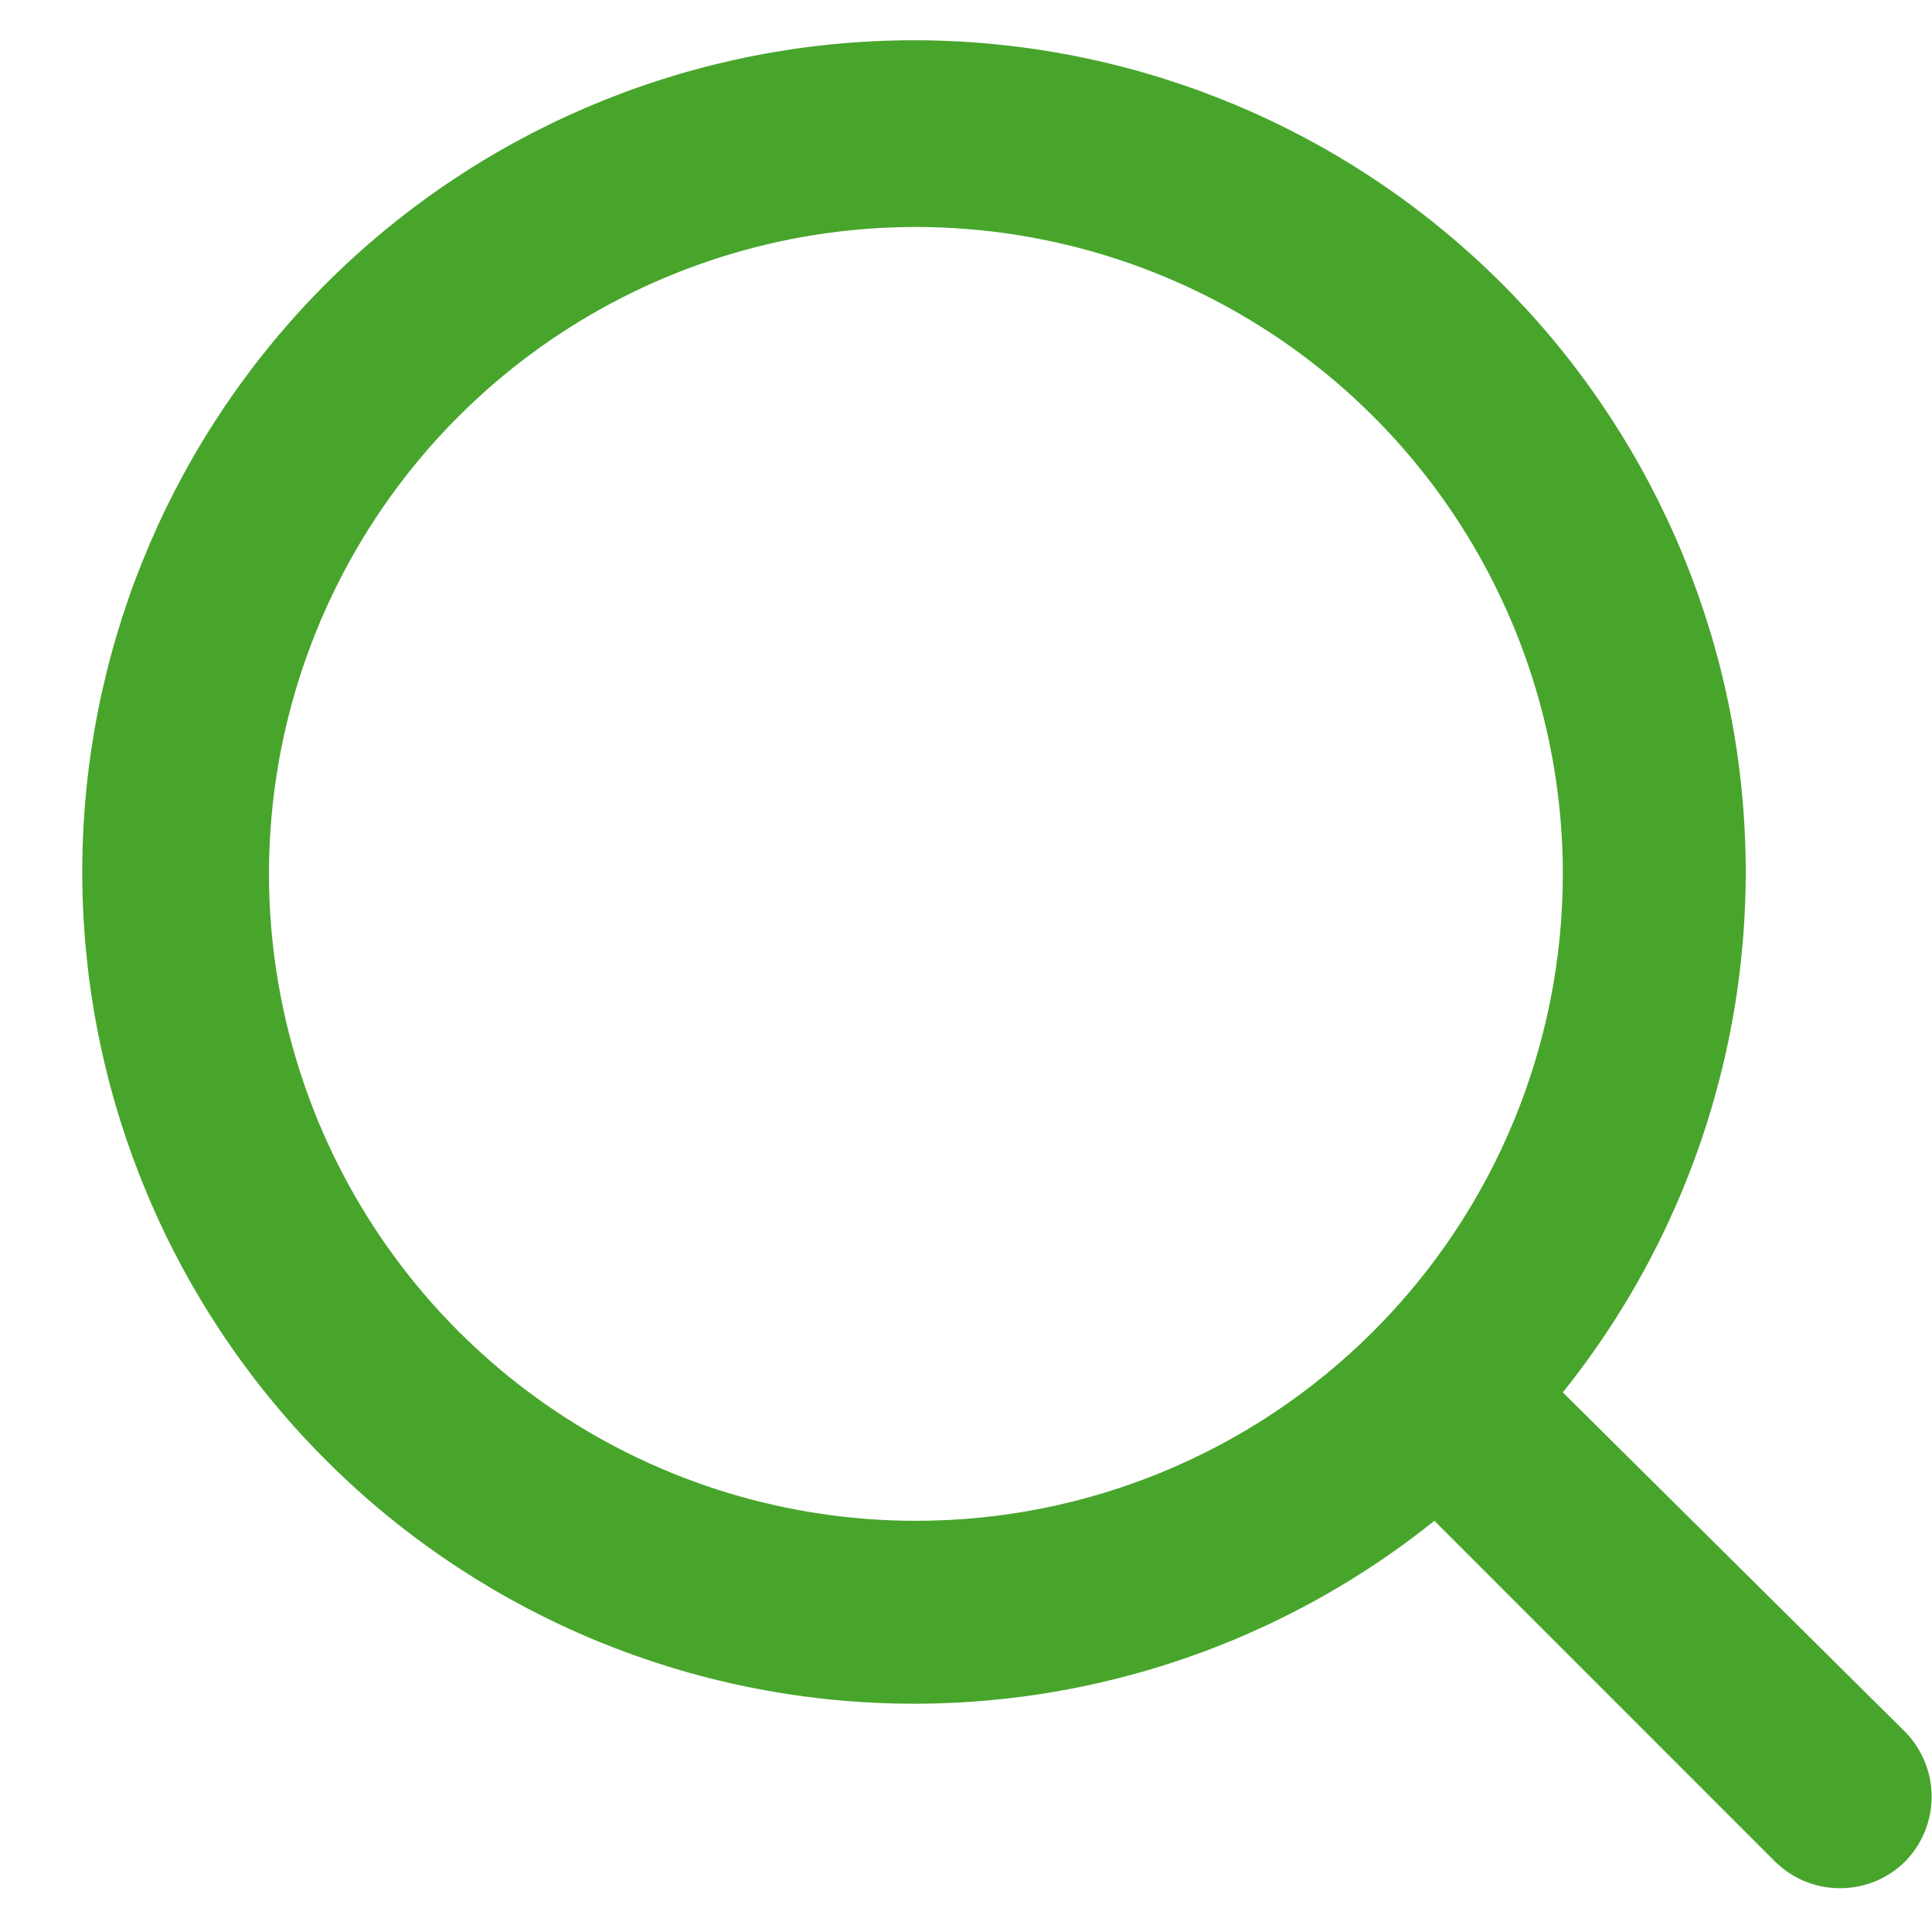
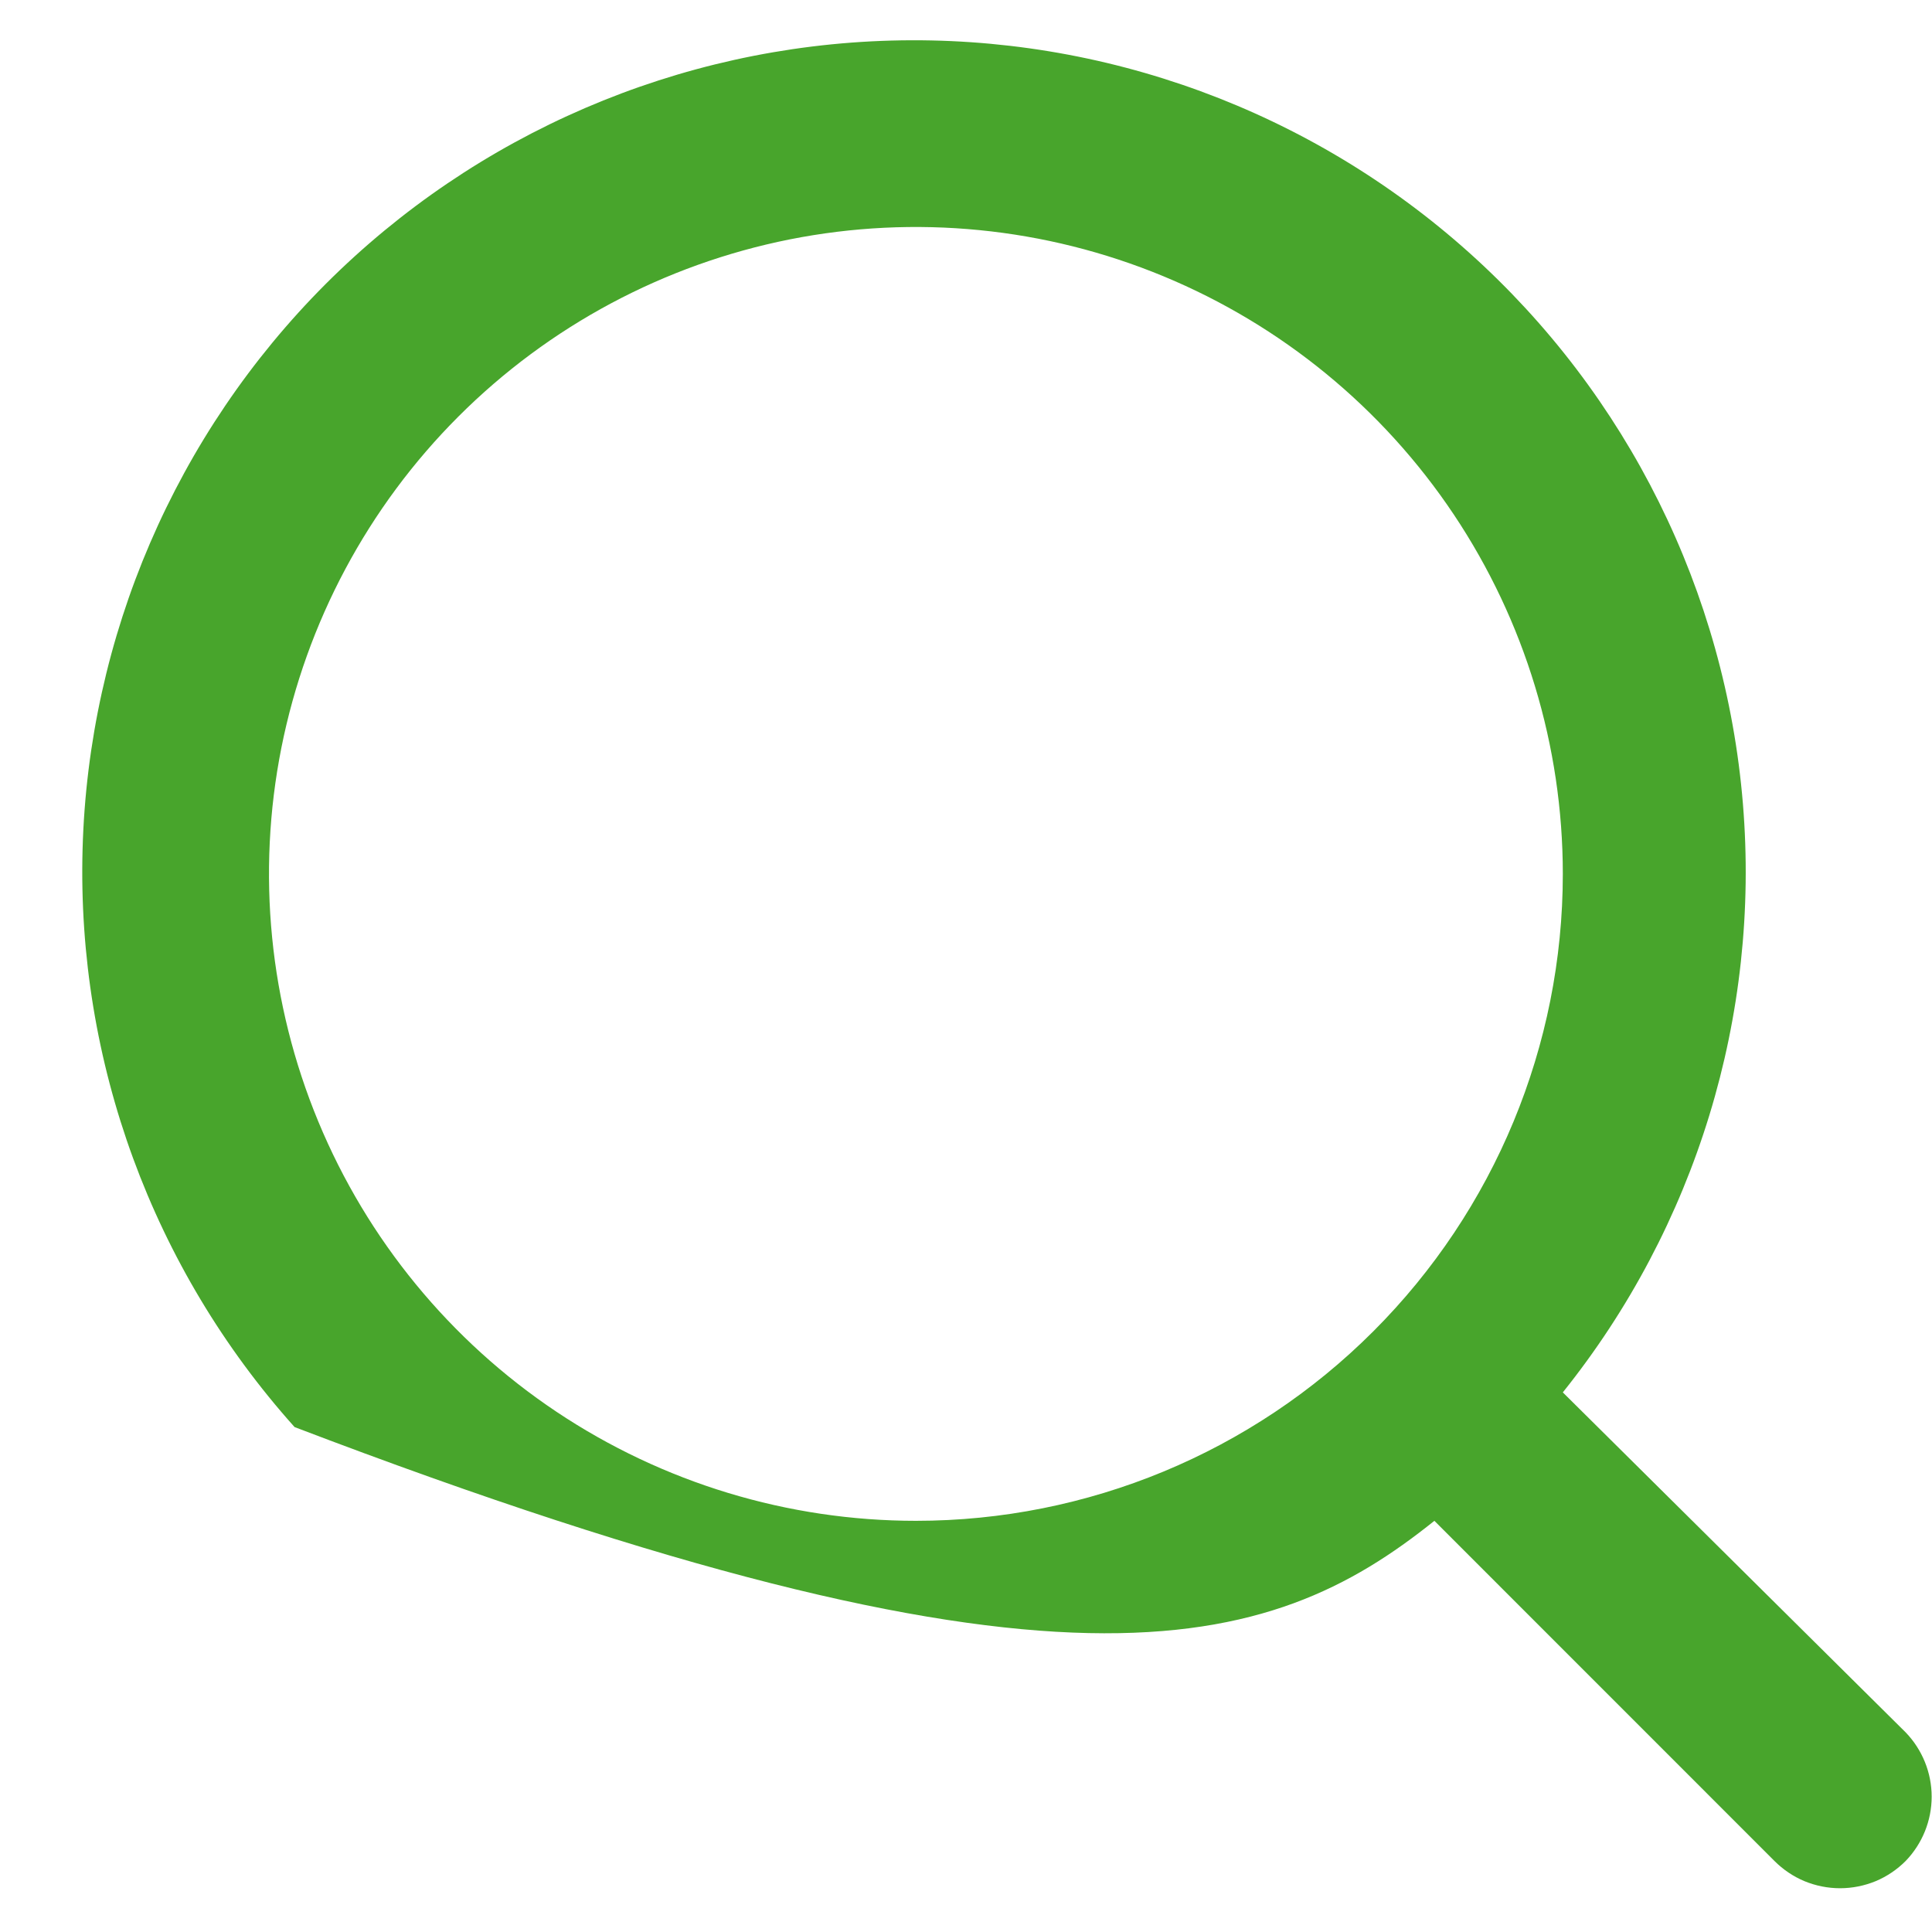
<svg xmlns="http://www.w3.org/2000/svg" width="23" height="23" viewBox="0 0 23 23" fill="none">
-   <path d="M22.687 20.624L18.605 16.576C20.189 14.6 20.957 12.093 20.749 9.569C20.541 7.045 19.375 4.697 17.489 3.007C15.603 1.317 13.141 0.414 10.61 0.483C8.079 0.552 5.67 1.589 3.879 3.379C2.089 5.17 1.052 7.579 0.983 10.11C0.914 12.641 1.817 15.103 3.507 16.989C5.197 18.875 7.545 20.041 10.069 20.249C12.593 20.457 15.1 19.689 17.076 18.105L21.124 22.154C21.227 22.257 21.348 22.339 21.482 22.395C21.616 22.45 21.76 22.479 21.905 22.479C22.051 22.479 22.195 22.45 22.329 22.395C22.463 22.339 22.584 22.257 22.687 22.154C22.885 21.948 22.996 21.674 22.996 21.389C22.996 21.104 22.885 20.83 22.687 20.624ZM10.904 18.105C9.381 18.105 7.892 17.653 6.625 16.807C5.359 15.961 4.372 14.758 3.789 13.351C3.206 11.944 3.053 10.395 3.35 8.901C3.648 7.407 4.381 6.035 5.458 4.958C6.535 3.881 7.907 3.148 9.401 2.85C10.895 2.553 12.444 2.706 13.851 3.289C15.258 3.872 16.461 4.859 17.307 6.125C18.153 7.392 18.605 8.881 18.605 10.404C18.605 12.446 17.794 14.405 16.349 15.849C14.905 17.294 12.946 18.105 10.904 18.105Z" fill="#48A52C" />
+   <path d="M22.687 20.624L18.605 16.576C20.189 14.6 20.957 12.093 20.749 9.569C20.541 7.045 19.375 4.697 17.489 3.007C15.603 1.317 13.141 0.414 10.61 0.483C8.079 0.552 5.67 1.589 3.879 3.379C2.089 5.17 1.052 7.579 0.983 10.11C0.914 12.641 1.817 15.103 3.507 16.989C12.593 20.457 15.1 19.689 17.076 18.105L21.124 22.154C21.227 22.257 21.348 22.339 21.482 22.395C21.616 22.45 21.76 22.479 21.905 22.479C22.051 22.479 22.195 22.45 22.329 22.395C22.463 22.339 22.584 22.257 22.687 22.154C22.885 21.948 22.996 21.674 22.996 21.389C22.996 21.104 22.885 20.83 22.687 20.624ZM10.904 18.105C9.381 18.105 7.892 17.653 6.625 16.807C5.359 15.961 4.372 14.758 3.789 13.351C3.206 11.944 3.053 10.395 3.35 8.901C3.648 7.407 4.381 6.035 5.458 4.958C6.535 3.881 7.907 3.148 9.401 2.85C10.895 2.553 12.444 2.706 13.851 3.289C15.258 3.872 16.461 4.859 17.307 6.125C18.153 7.392 18.605 8.881 18.605 10.404C18.605 12.446 17.794 14.405 16.349 15.849C14.905 17.294 12.946 18.105 10.904 18.105Z" fill="#48A52C" />
</svg>